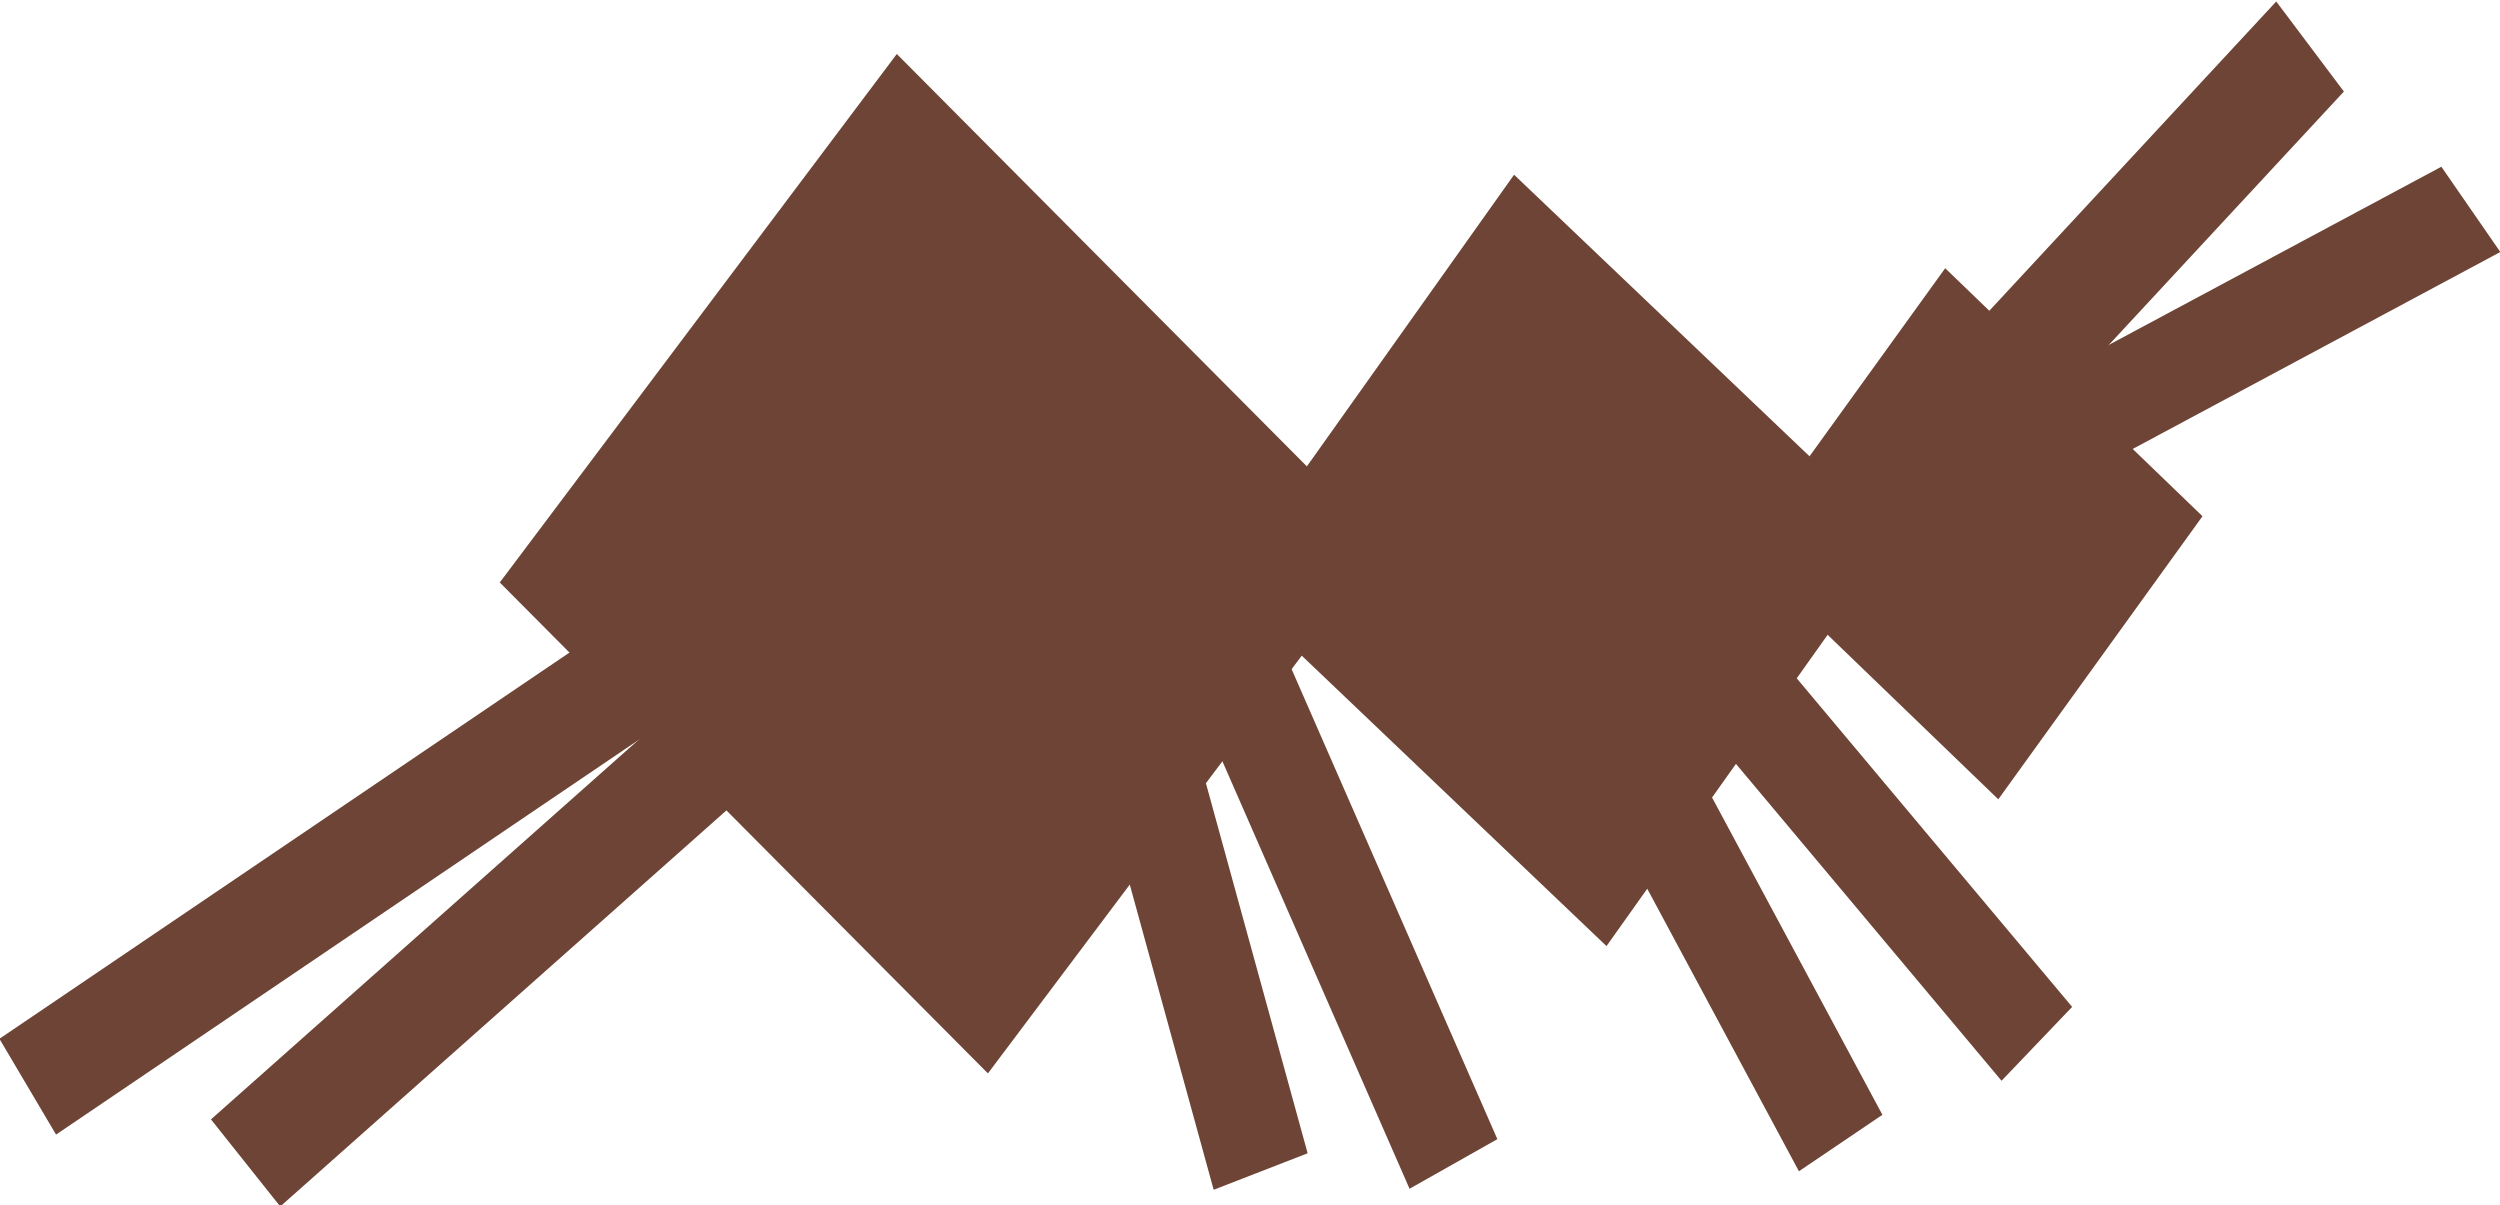
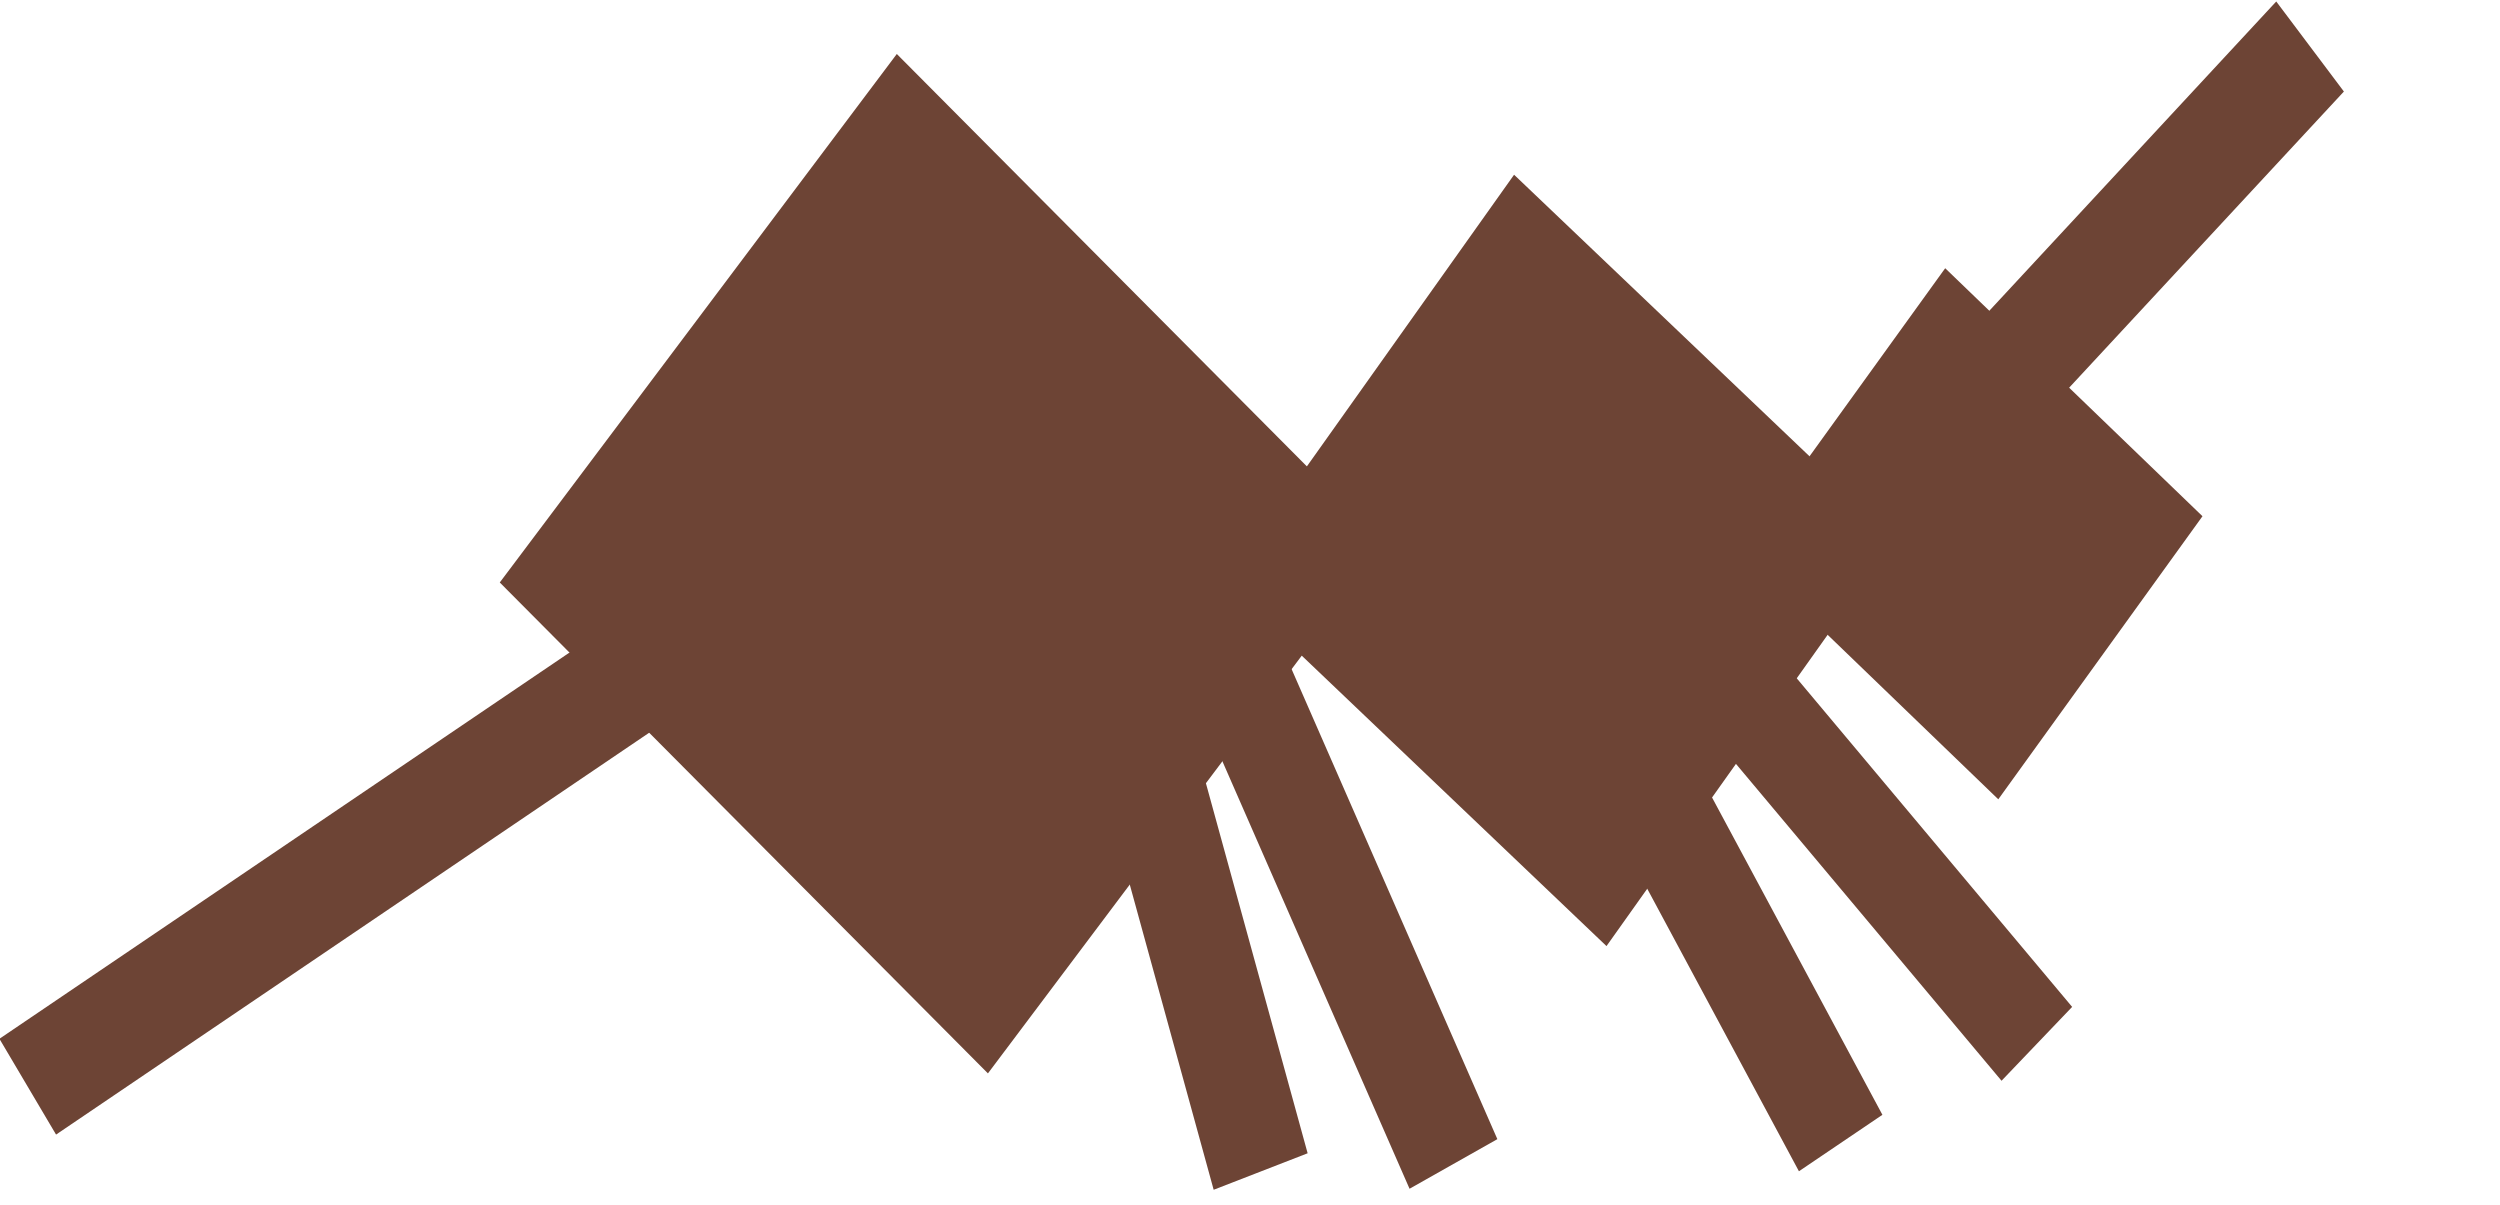
<svg xmlns="http://www.w3.org/2000/svg" xmlns:ns1="http://www.inkscape.org/namespaces/inkscape" xmlns:ns2="http://sodipodi.sourceforge.net/DTD/sodipodi-0.dtd" width="130.277mm" height="62.817mm" viewBox="0 0 130.277 62.817" version="1.1" id="svg1" ns1:version="1.3.2 (091e20e, 2023-11-25, custom)" ns2:docname="anth.svg">
  <ns2:namedview id="namedview1" pagecolor="#ffffff" bordercolor="#000000" borderopacity="0.25" ns1:showpageshadow="2" ns1:pageopacity="0.0" ns1:pagecheckerboard="0" ns1:deskcolor="#d1d1d1" ns1:document-units="mm" ns1:zoom="1.0242632" ns1:cx="226.99243" ns1:cy="79.081235" ns1:window-width="1350" ns1:window-height="1032" ns1:window-x="2102" ns1:window-y="0" ns1:window-maximized="0" ns1:current-layer="layer1" />
  <defs id="defs1" />
  <g ns1:label="Layer 1" ns1:groupmode="layer" id="layer1" transform="translate(-50.83,-97.983)">
    <rect style="fill:#6d4435;fill-opacity:1;stroke-width:0.205" id="rect1" width="18.622" height="18.189" x="-209.475" y="-25.267" transform="matrix(-0.72,-0.694,-0.585,0.811,0,0)" />
    <rect style="fill:#6d4435;fill-opacity:1;stroke-width:0.22" id="rect2" width="27.485" height="26.051" x="-196.987" y="-12.108" transform="matrix(-0.724,-0.69,-0.579,0.815,0,0)" ns1:transform-center-y="0.48962207" ns1:transform-center-x="1.1420814" />
    <rect style="fill:#6d4435;fill-opacity:1;stroke-width:0.217" id="rect3" width="36.082" height="34.425" x="-176.096" y="1.908" transform="matrix(-0.705,-0.709,-0.601,0.8,0,0)" />
    <rect style="fill:#6d4435;fill-opacity:1;stroke-width:0.526" id="rect5-6-4-3-9-3-9-3" width="52.336" height="5.798" x="-33.74" y="-160.487" transform="matrix(0.828,-0.561,-0.509,-0.861,0,0)" />
-     <rect style="fill:#6d4435;fill-opacity:1;stroke-width:0.494" id="rect5-6-4-3-9-3-9-3-6" width="46.179" height="5.795" x="-49.008" y="-163.872" transform="matrix(0.748,-0.664,-0.623,-0.783,0,0)" />
    <rect style="fill:#6d4435;fill-opacity:1;stroke-width:0.36" id="rect5-6-4-3-9-3-9-3-9" width="26.774" height="5.324" x="193.447" y="19.899" transform="matrix(0.642,0.766,0.691,-0.723,0,0)" />
-     <rect style="fill:#6d4435;fill-opacity:1;stroke-width:0.361" id="rect5-6-4-3-9-3-9-3-9-6" width="26.407" height="5.399" x="59.983" y="-184.558" transform="matrix(0.881,-0.472,-0.569,-0.823,0,0)" />
    <rect style="fill:#6d4435;fill-opacity:1;stroke-width:0.382" id="rect5-6-4-3-9-3-9-3-9-6-5" width="27.288" height="5.866" x="50.539" y="-199.75" transform="matrix(0.68,-0.733,-0.601,-0.8,0,0)" />
    <rect style="fill:#6d4435;fill-opacity:1;stroke-width:0.36" id="rect5-6-4-3-9-3-9-3-9-8" width="27.103" height="5.254" x="164.373" y="67.955" transform="matrix(0.265,0.964,0.932,-0.362,0,0)" />
    <rect style="fill:#6d4435;fill-opacity:1;stroke-width:0.36" id="rect5-6-4-3-9-3-9-3-9-8-0" width="27.103" height="5.254" x="174.324" y="49.954" transform="matrix(0.401,0.916,0.871,-0.492,0,0)" />
    <rect style="fill:#6d4435;fill-opacity:1;stroke-width:0.36" id="rect5-6-4-3-9-3-9-3-9-8-5" width="27.103" height="5.254" x="186.734" y="52.45" transform="matrix(0.473,0.881,0.828,-0.56,0,0)" />
  </g>
</svg>